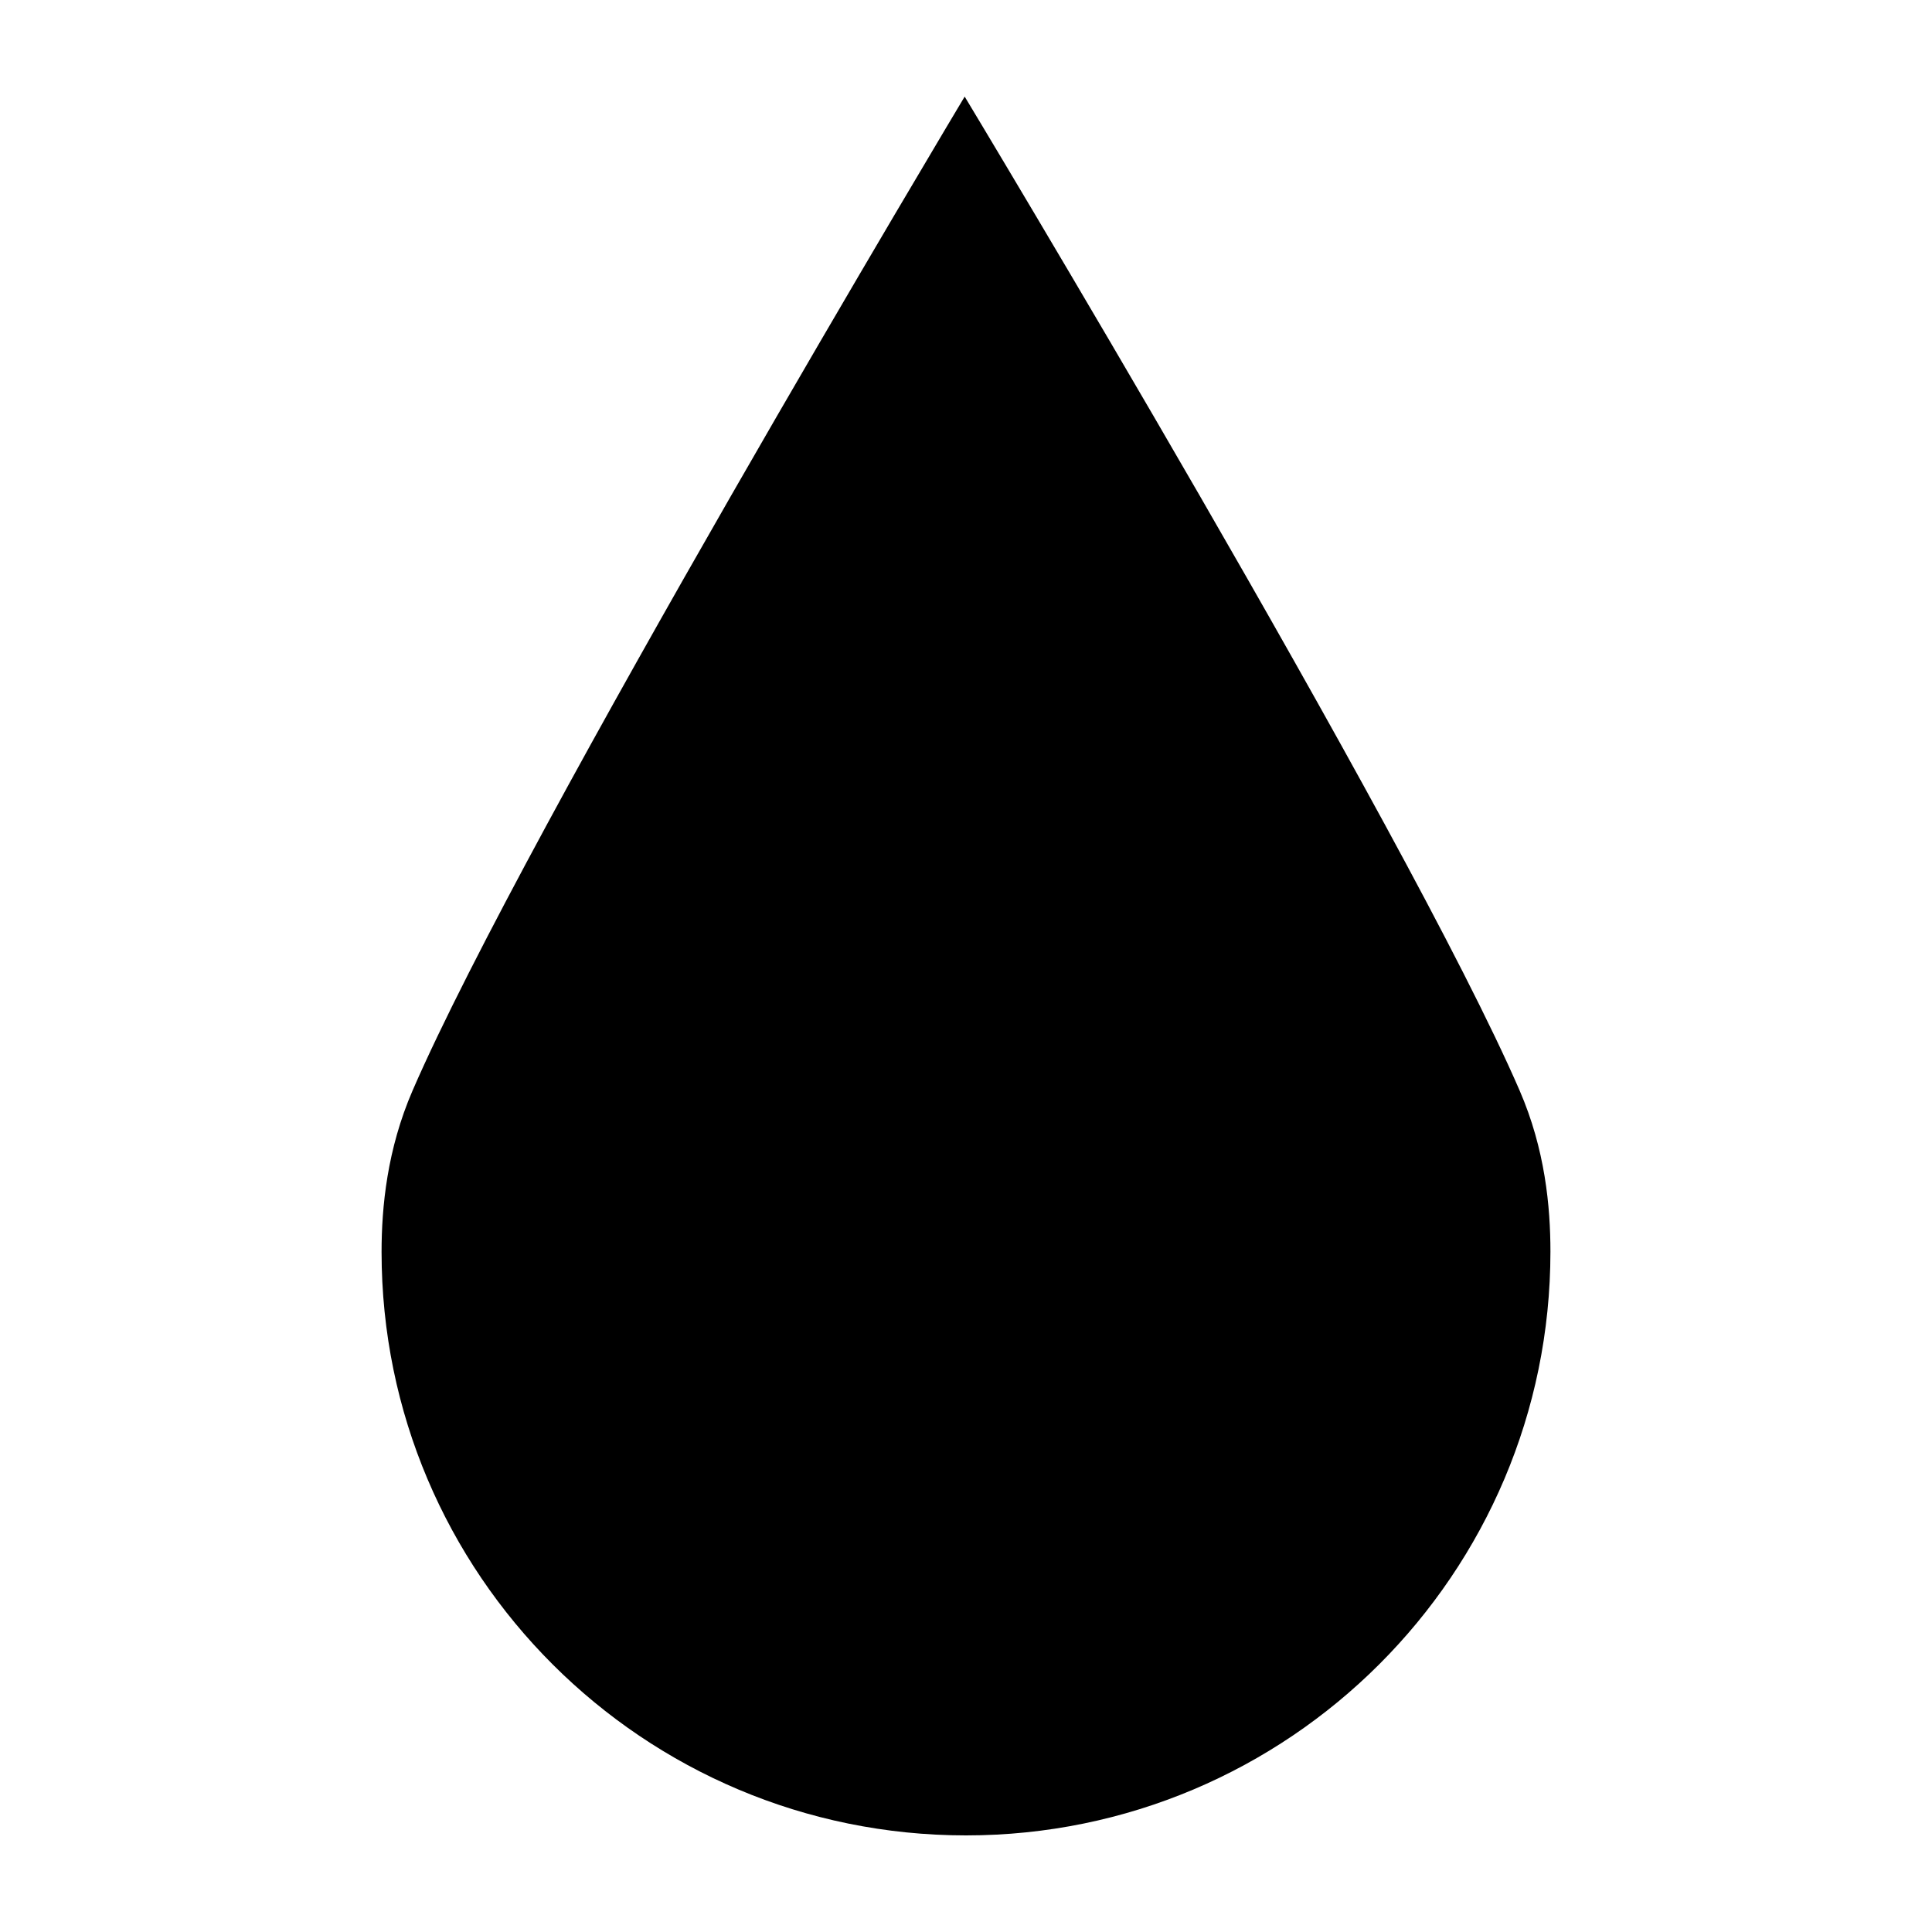
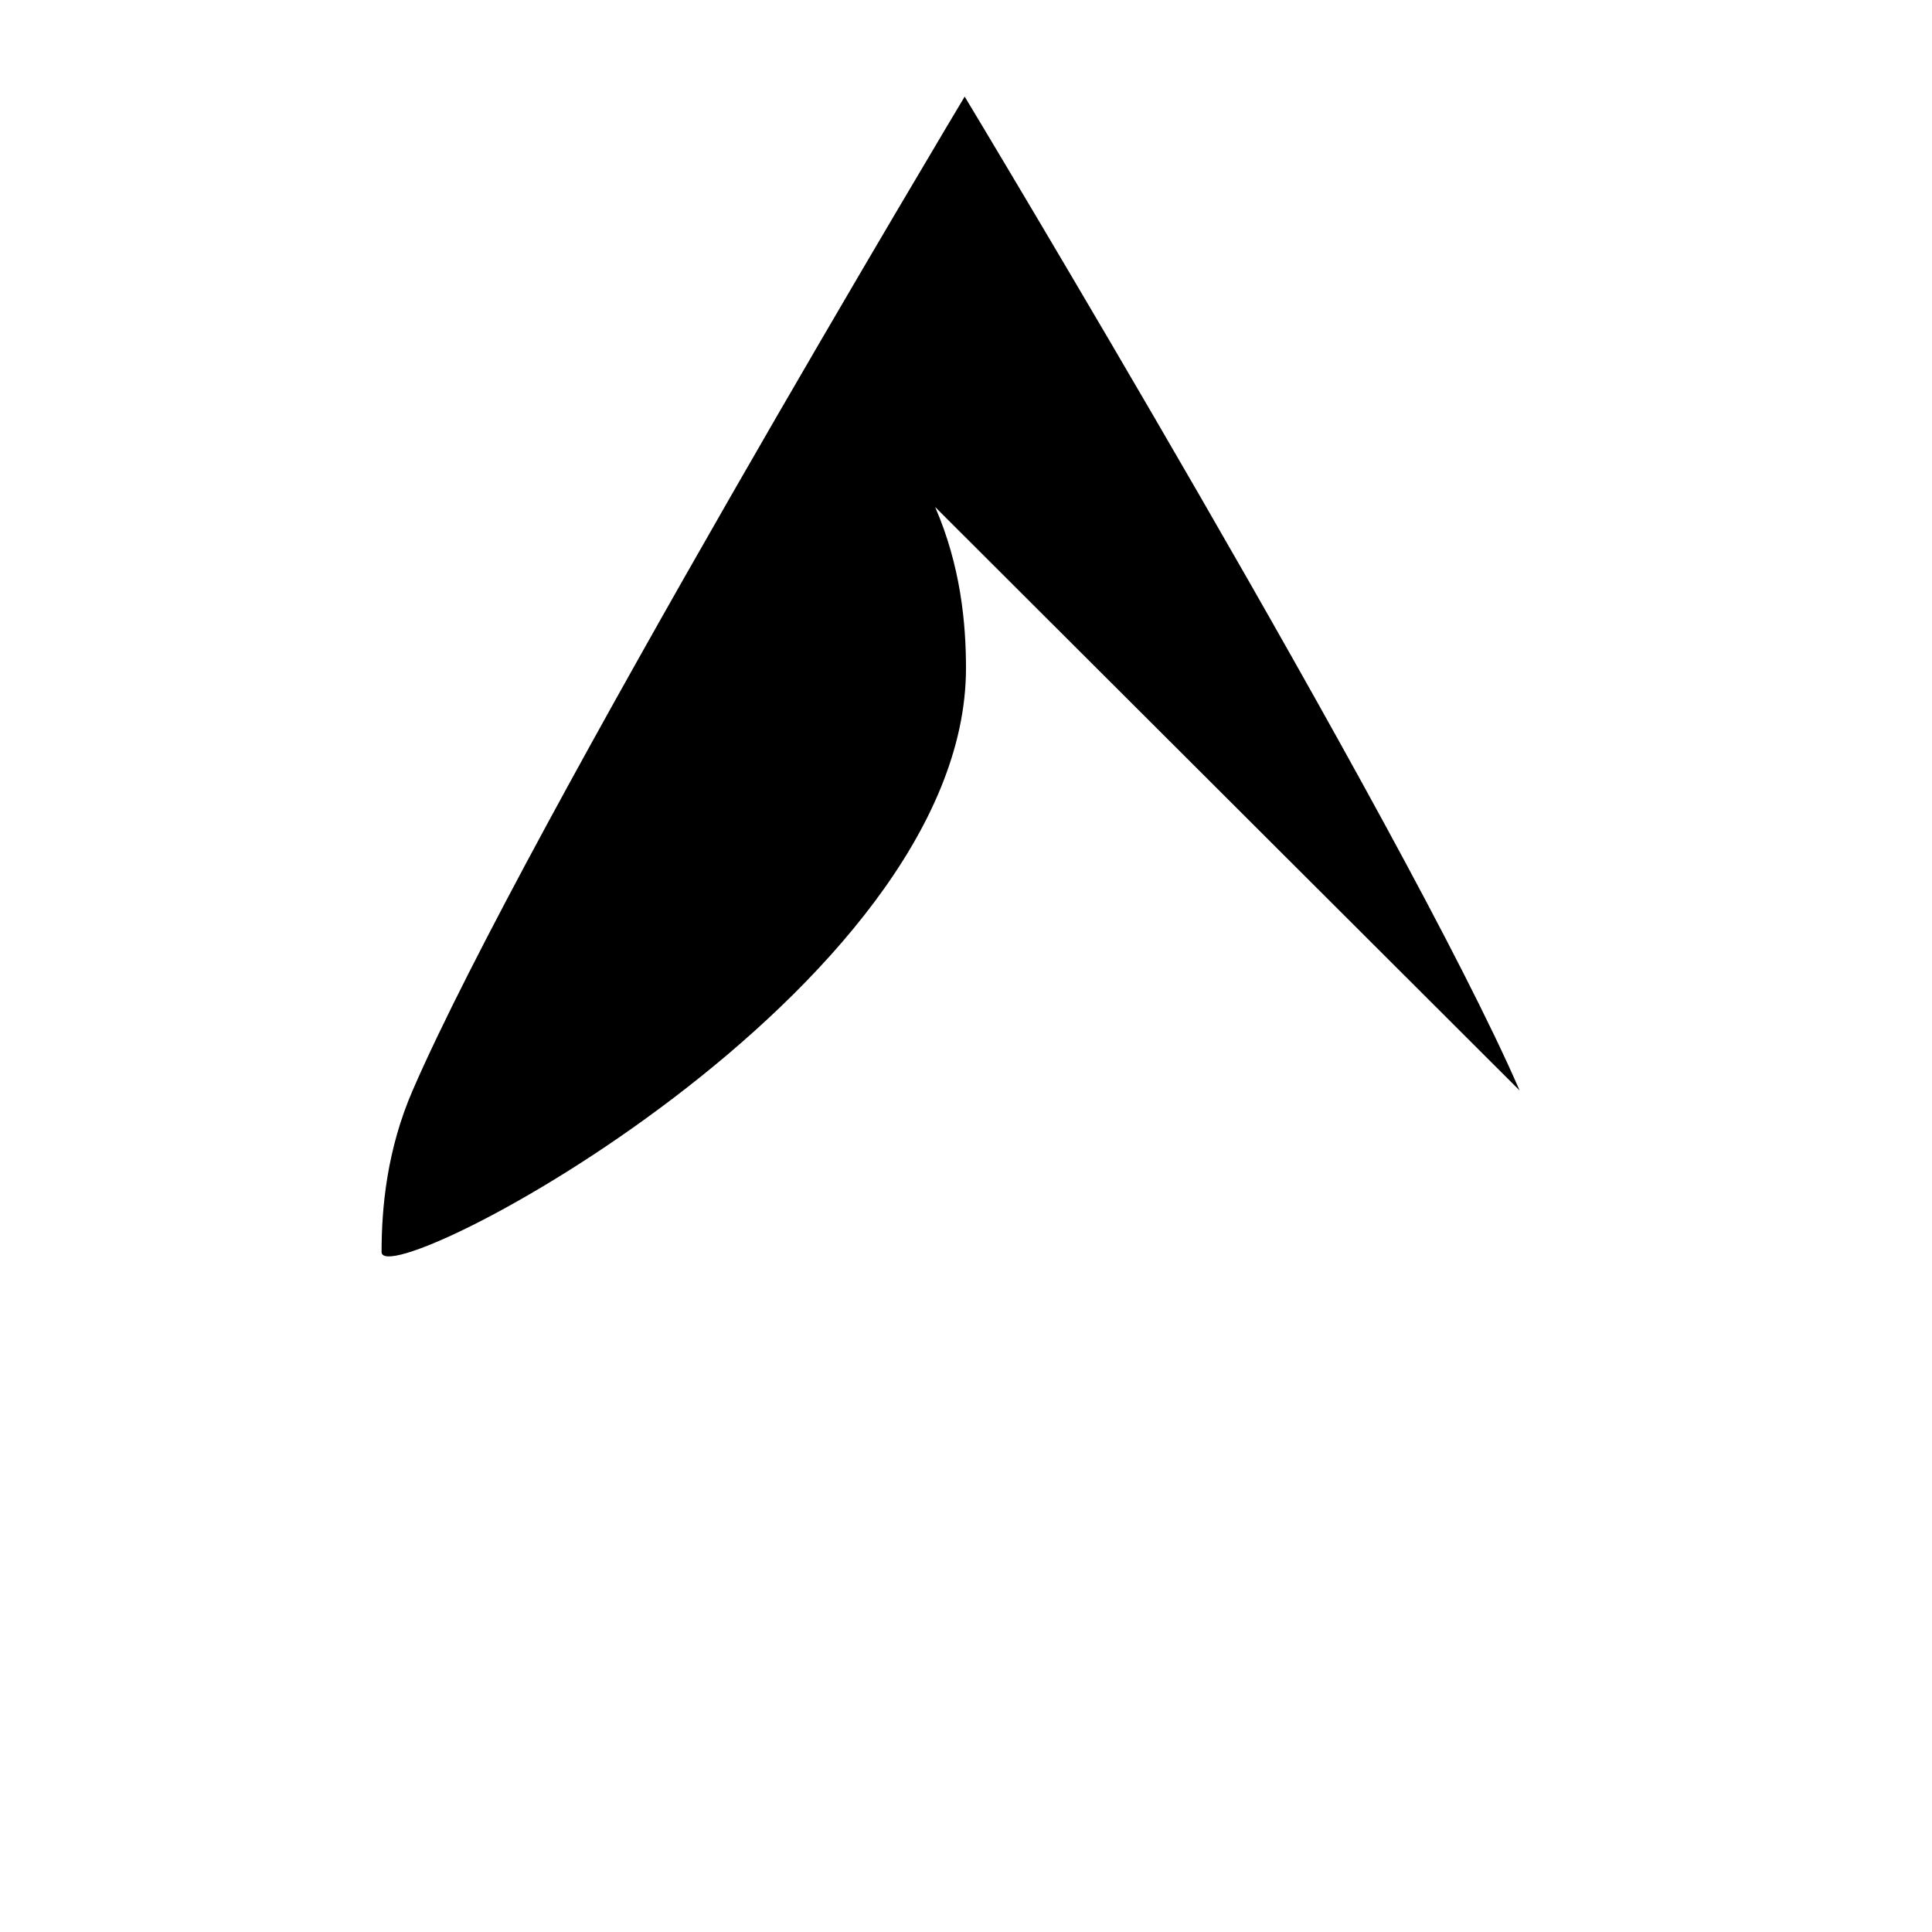
<svg xmlns="http://www.w3.org/2000/svg" data-bbox="39.5 10 121 180" viewBox="0 0 200 200" height="200" width="200" data-type="shape">
  <g>
-     <path d="M157.307 112.881C145.592 85.859 99.863 10 99.863 10S54.415 85.891 42.716 112.881c-2.644 6.099-3.216 12.062-3.216 16.724C39.5 162.954 66.587 190 100.001 190s60.499-27.091 60.499-60.437c0-4.646-.549-10.587-3.193-16.682z" />
+     <path d="M157.307 112.881C145.592 85.859 99.863 10 99.863 10S54.415 85.891 42.716 112.881c-2.644 6.099-3.216 12.062-3.216 16.724s60.499-27.091 60.499-60.437c0-4.646-.549-10.587-3.193-16.682z" />
  </g>
</svg>